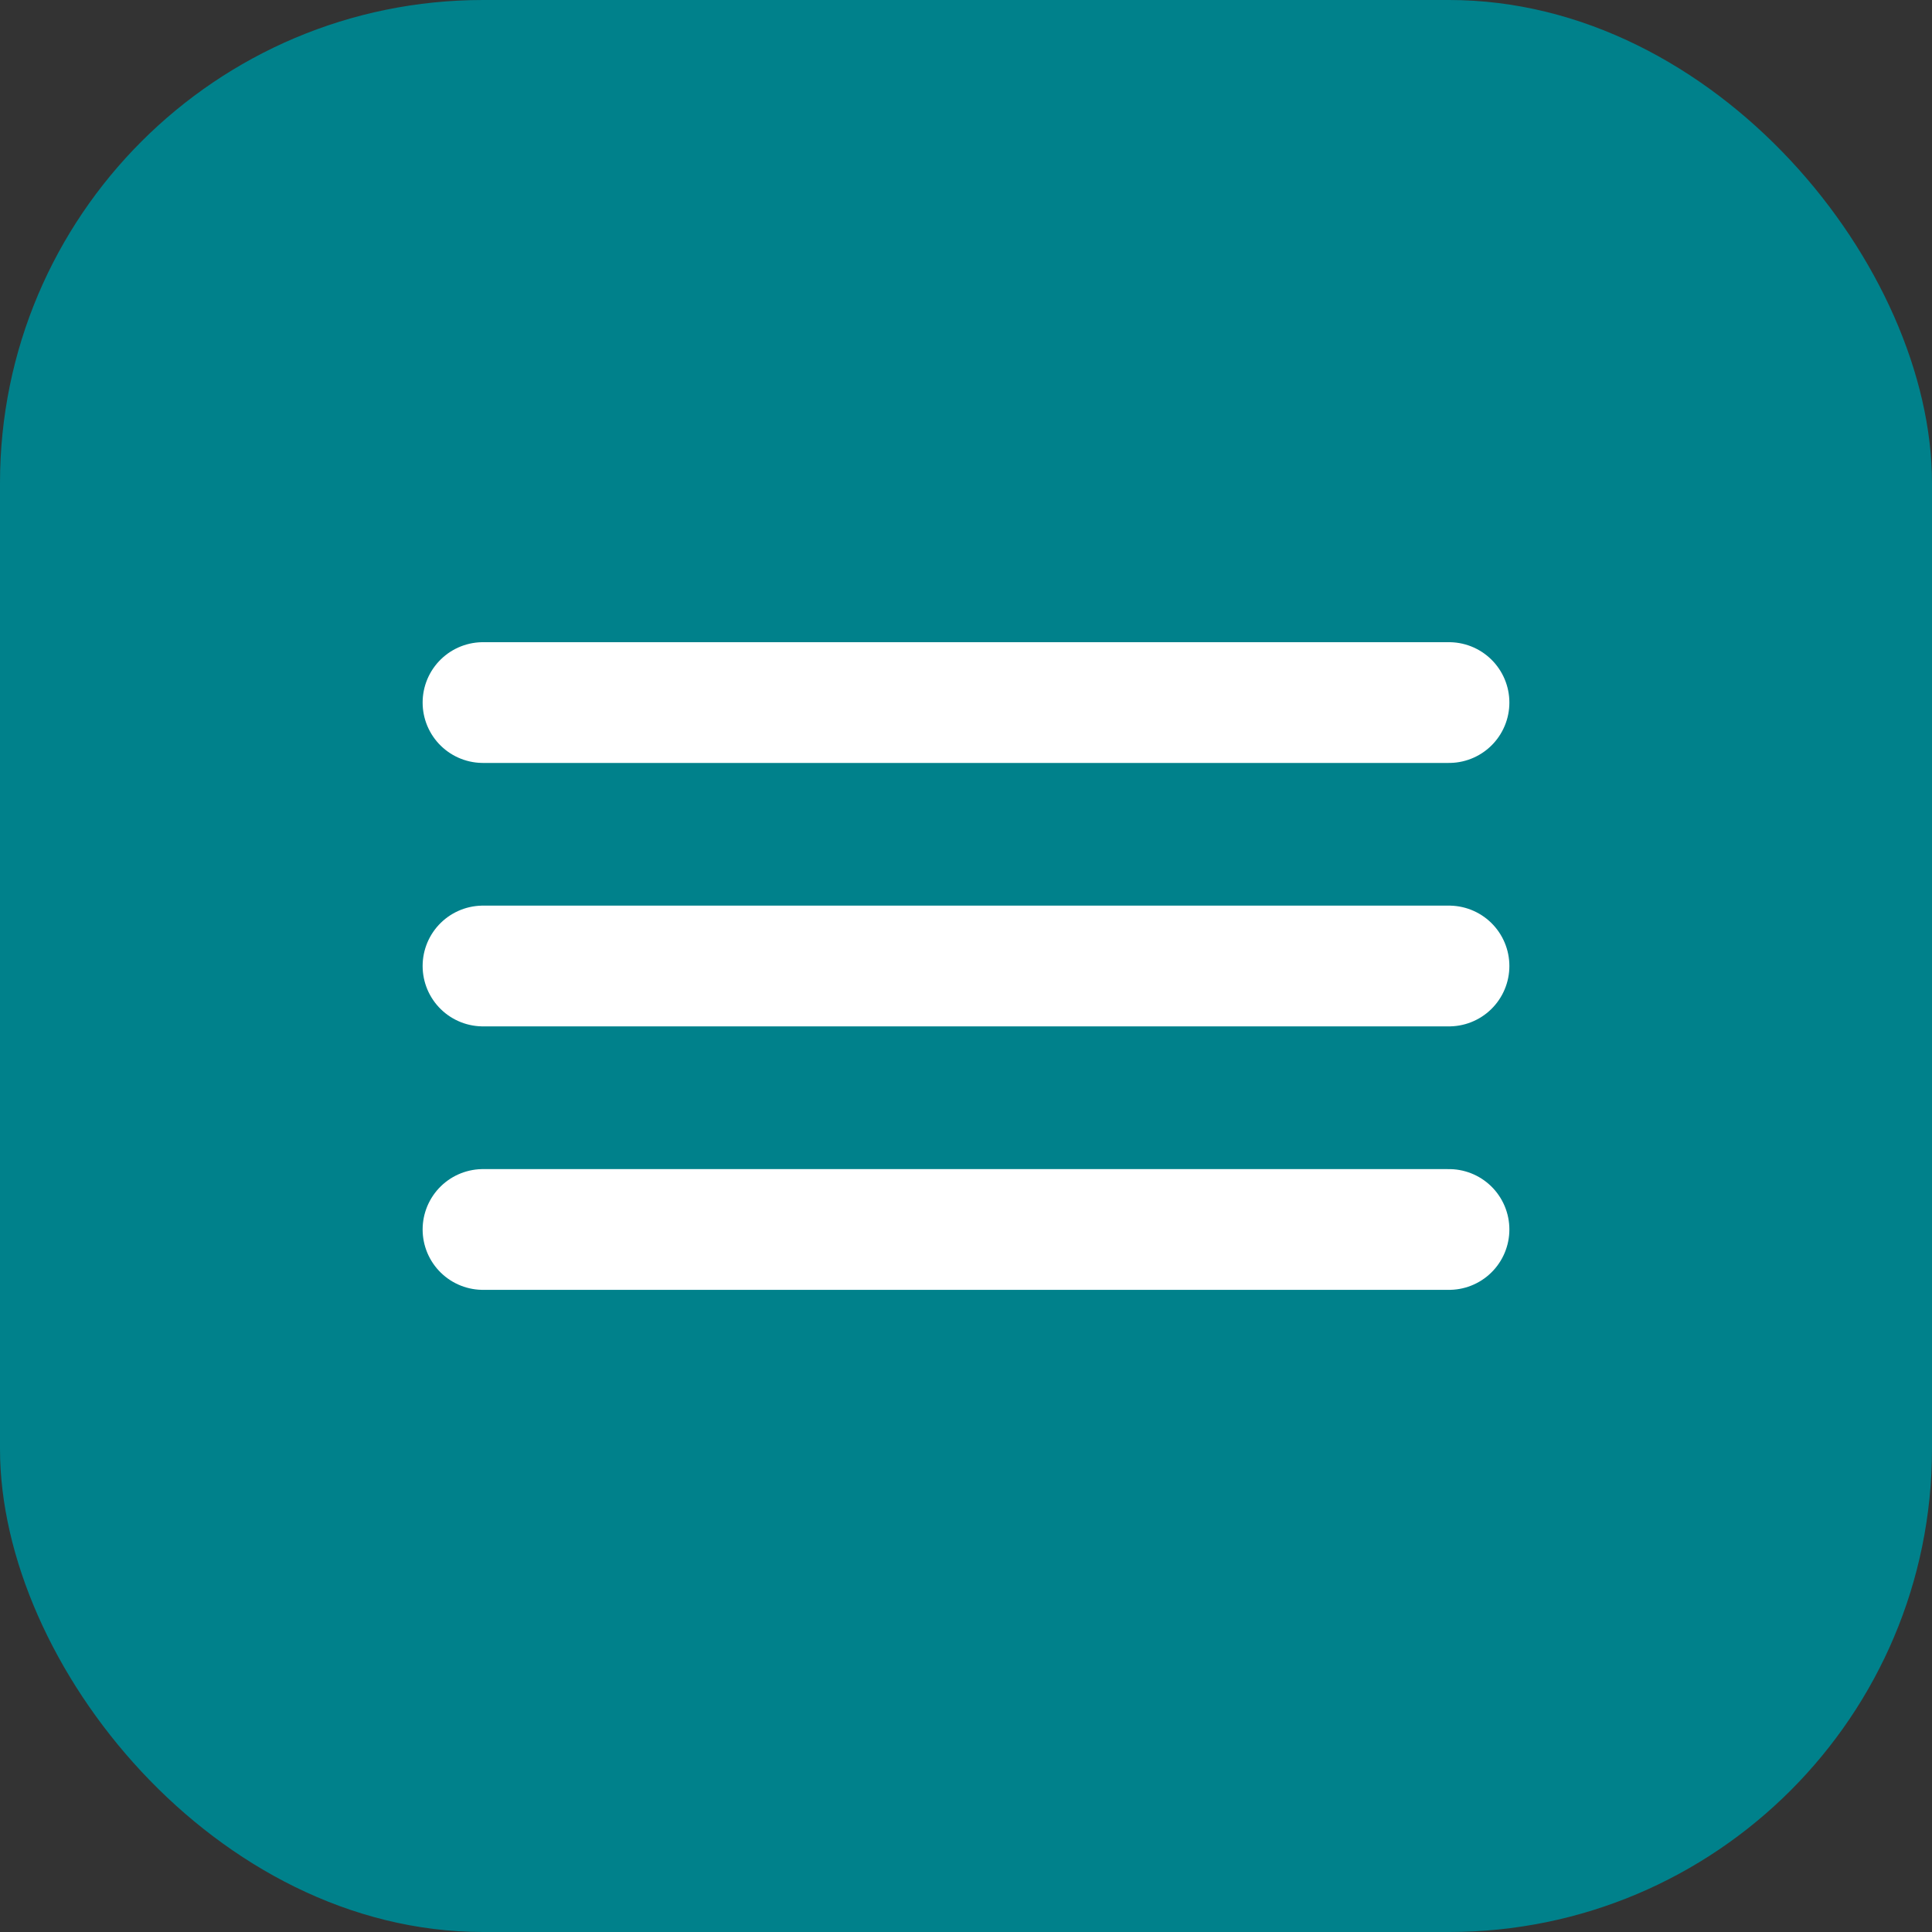
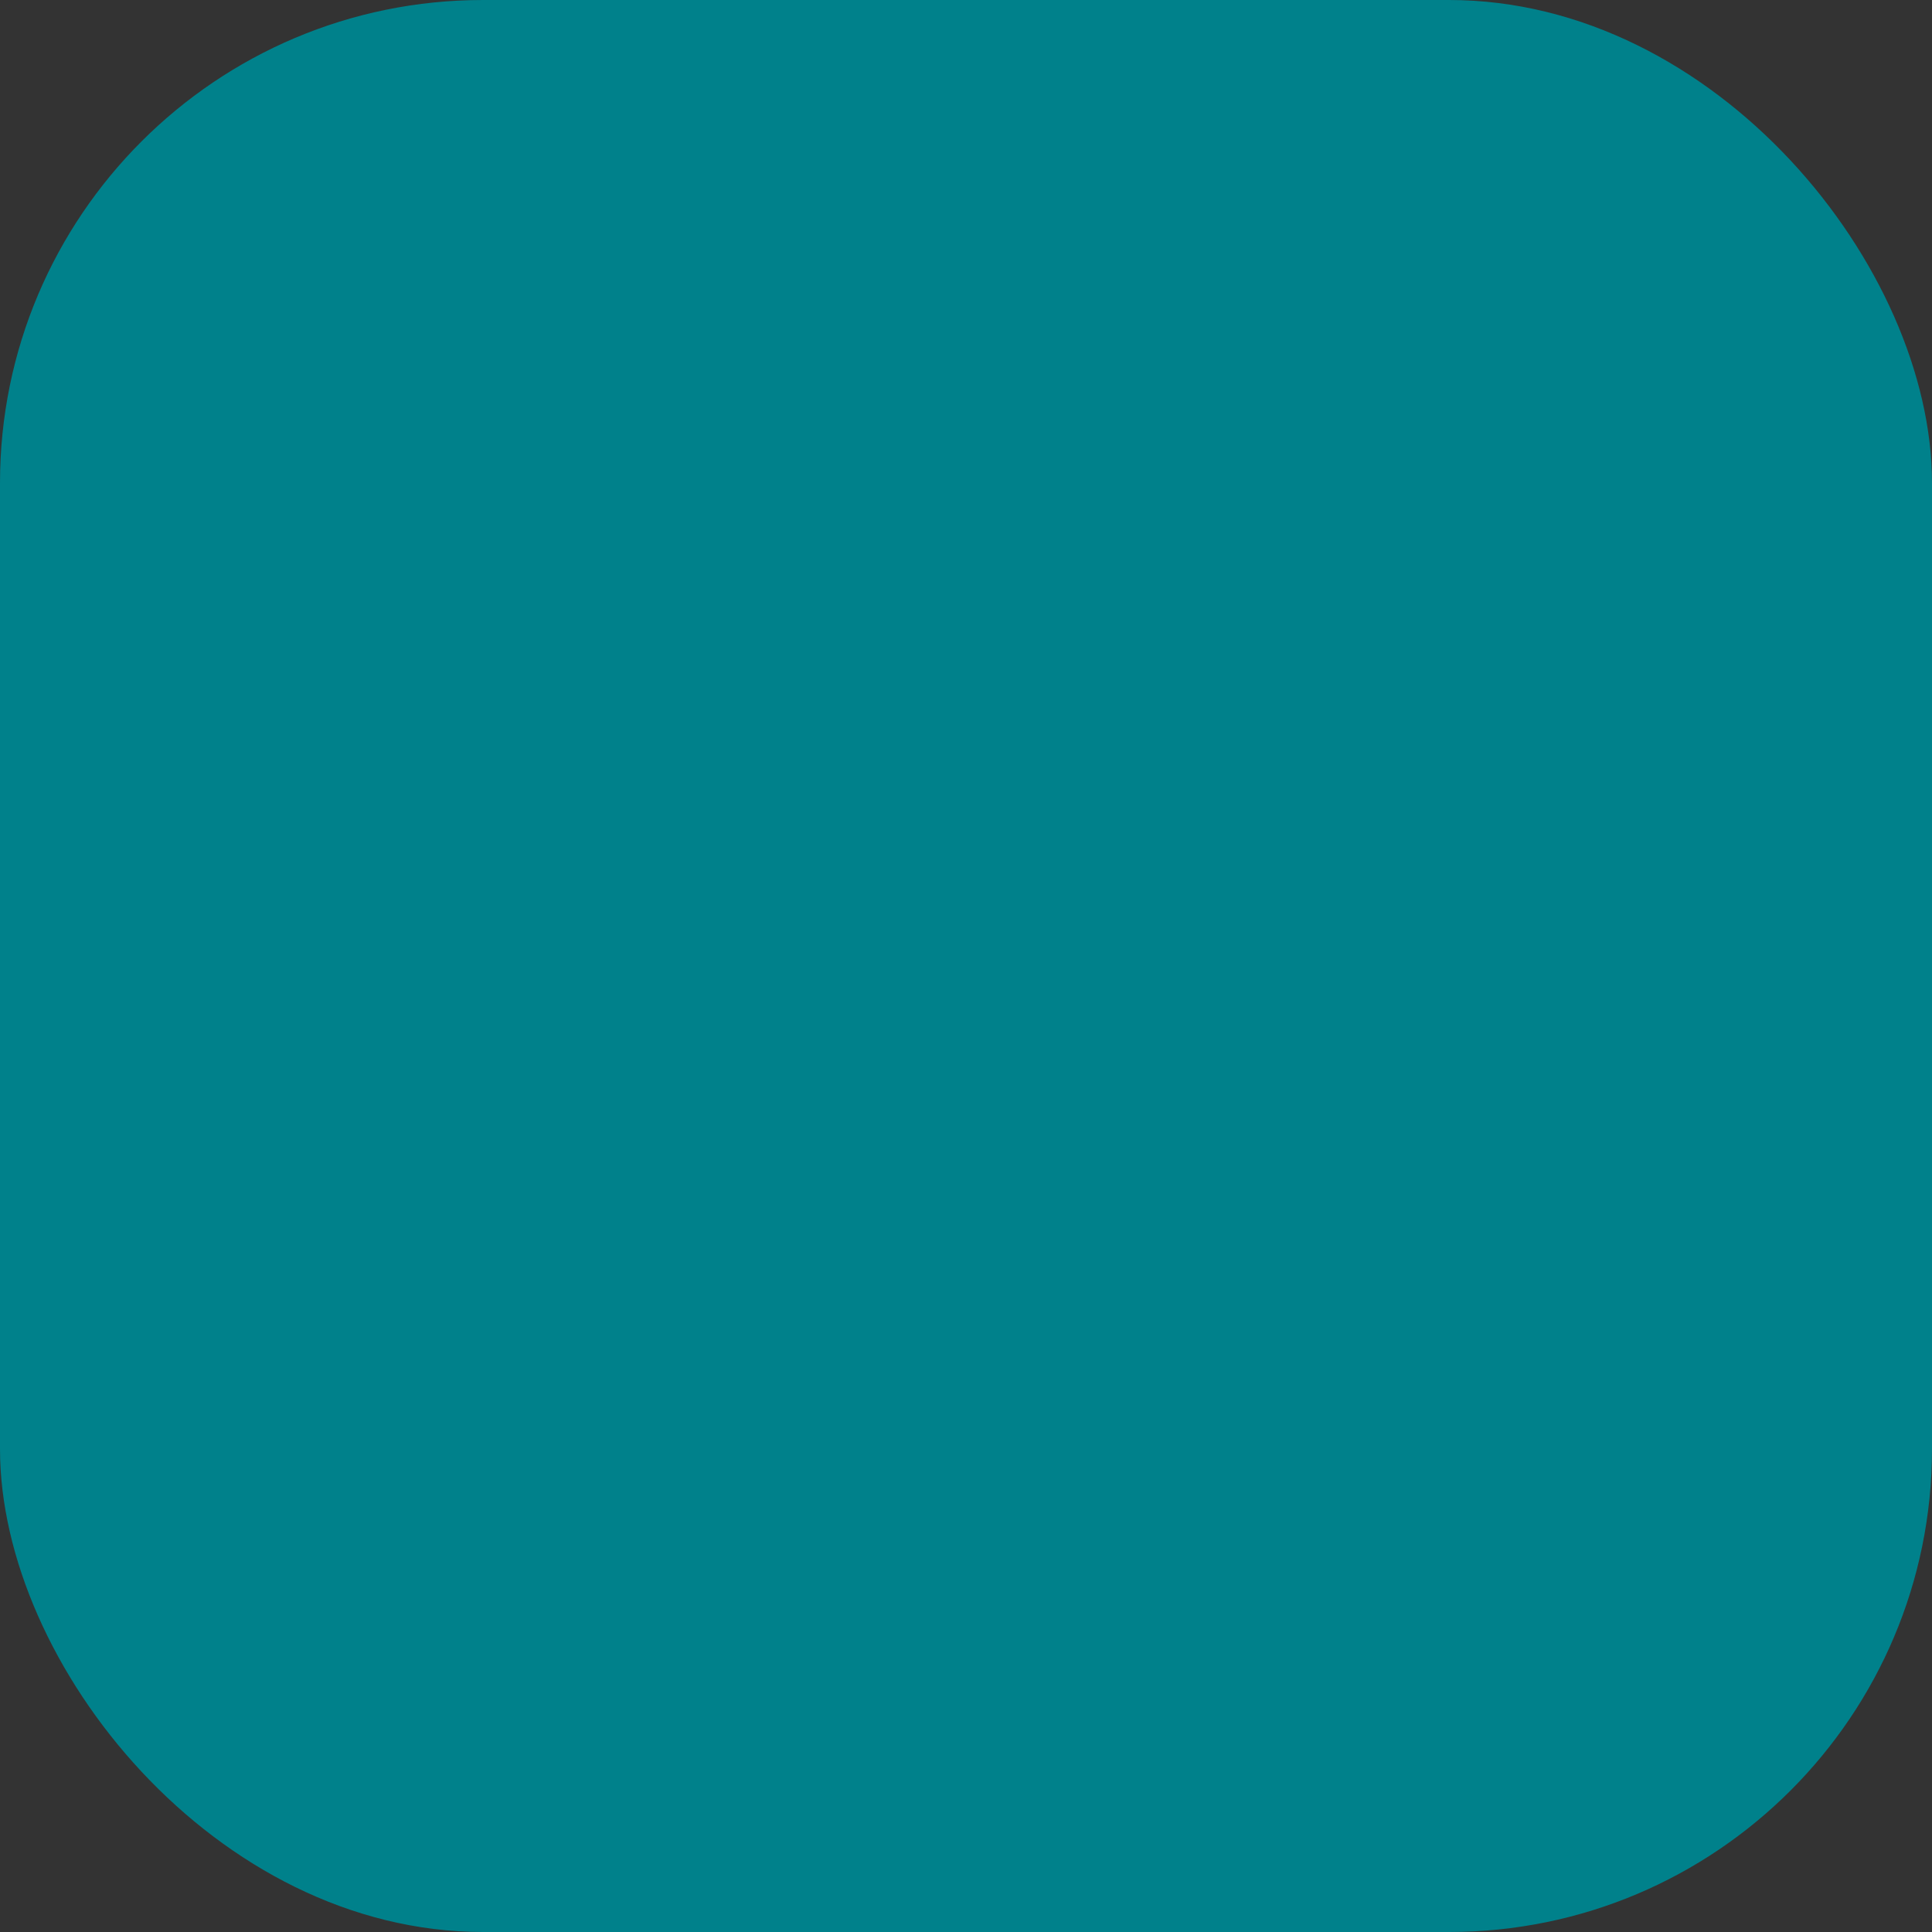
<svg xmlns="http://www.w3.org/2000/svg" width="48" height="48" viewBox="0 0 48 48" fill="none">
  <rect x="0" y="0" width="48" height="48" fill="#333333" stroke="none" />
  <rect width="48" height="48" rx="12" fill="#00818B" />
-   <path d="M12 17.455H36M12 24H36M12 30.546H36" stroke="white" stroke-width="3" stroke-miterlimit="10" stroke-linecap="round" />
</svg>